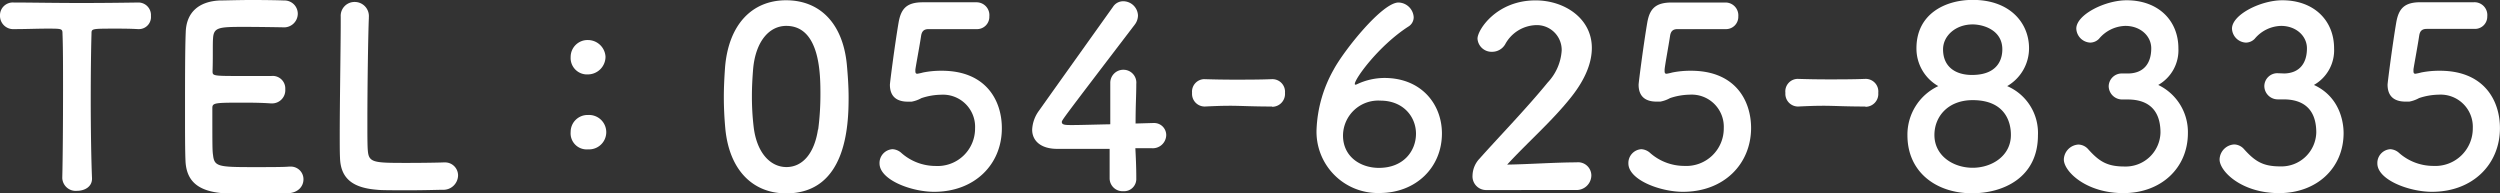
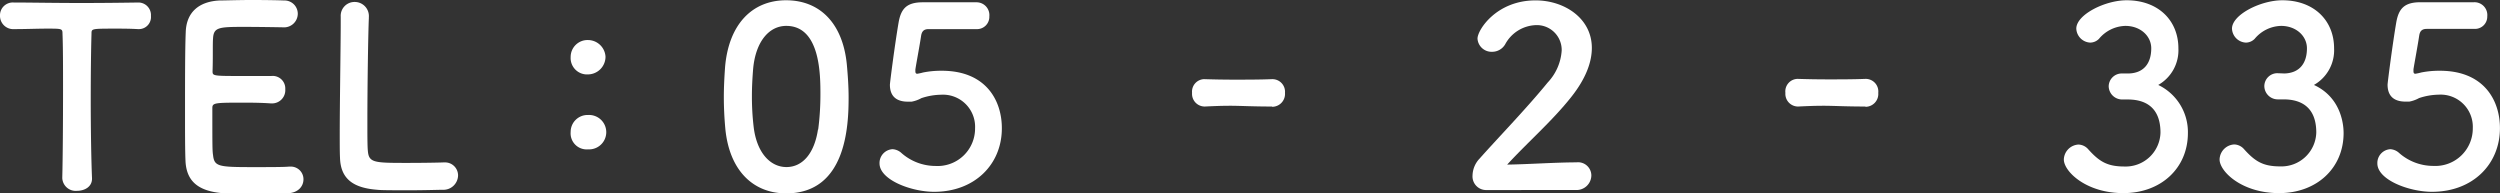
<svg xmlns="http://www.w3.org/2000/svg" viewBox="0 0 457.63 35.38">
  <rect x="0" y="0" width="457.63" height="35.38" fill="#333333" stroke="none" />
  <defs>
    <style>.cls-1{fill:#fff;}</style>
  </defs>
  <g id="レイヤー_2" data-name="レイヤー 2">
    <g id="ヘッダー">
      <g id="text_tel">
        <path class="cls-1" d="M11.4,32.55c.09-3.55.14-10.16.14-16.18,0-4,0-7.8-.1-10.21,0-.92-.13-.92-2.82-.92-1.74,0-3.88.09-6,.09A2.43,2.43,0,0,1,0,2.87,2.34,2.34,0,0,1,2.51.46H2.6c2.73,0,7.57.09,12.31.09C18.78.55,22.66.5,25.26.46a2.3,2.3,0,0,1,2.37,2.46,2.21,2.21,0,0,1-2.19,2.41h-.18c-1.55-.09-2.87-.09-4-.09-4.51,0-4.51,0-4.51.92-.09,3.1-.14,7.52-.14,12,0,5.47.09,11,.23,14.4.09,1.6-1.32,2.37-2.74,2.37A2.46,2.46,0,0,1,11.4,32.6Z" />
        <path class="cls-1" d="M44.64,4.92C40.08,4.92,39.12,5,39,7c-.09,1.09,0,3.32-.09,6,0,.91,0,.91,5.66.91,2.09,0,4.28,0,5.1,0a2.3,2.3,0,0,1,2.55,2.42,2.42,2.42,0,0,1-2.41,2.6h-.23c-1.14-.09-2.87-.14-4.6-.14-5.66,0-6.11,0-6.11,1,0,6.79,0,7.84.13,8.61.23,2.1,1,2.19,7.39,2.19,2.69,0,5.61,0,6.47-.09h.23a2.31,2.31,0,0,1,2.46,2.33c0,1.23-.91,2.46-2.87,2.55-.59,0-3.24.09-5.88.09s-5.24-.05-5.84-.09c-4.19-.32-6.79-1.82-7-5.84-.09-1.91-.09-5.29-.09-9,0-5.56,0-11.76.13-14.63C34.1,2.19,36.48.27,40.17.09c.82,0,3.42-.09,6-.09s5.11.05,5.79.09a2.43,2.43,0,0,1,2.55,2.42A2.51,2.51,0,0,1,51.79,5S47.74,4.92,44.64,4.92Z" />
        <path class="cls-1" d="M62.37,3.05A2.53,2.53,0,0,1,64.93.36a2.59,2.59,0,0,1,2.59,2.79v.18c-.13,2.92-.27,12.54-.27,18.87,0,2.6,0,4.65.09,5.43.18,2.19,1.19,2.19,7.39,2.19,2.64,0,5.56-.05,6.43-.09h.22a2.38,2.38,0,0,1,2.47,2.41A2.69,2.69,0,0,1,81,34.74c-.59,0-3.28.09-6,.09s-5.33,0-5.93-.09c-4.19-.32-6.7-1.82-6.83-5.83-.05-1-.05-2.42-.05-4.11,0-6.24.18-16.23.18-20.74v-1Z" />
        <path class="cls-1" d="M104.46,10.43a3.09,3.09,0,0,1,3.19-3.1,3.23,3.23,0,0,1,3.19,3.05,3.24,3.24,0,0,1-3.19,3.24A3,3,0,0,1,104.46,10.43Zm0,13.72a3.09,3.09,0,0,1,3.19-3.1,3.15,3.15,0,1,1,0,6.29A2.94,2.94,0,0,1,104.46,24.15Z" />
        <path class="cls-1" d="M132.77,23.53c-.18-2-.27-3.88-.27-5.79,0-1.74.09-3.51.22-5.38.64-7.94,5-12.31,11.17-12.31s10.4,4.19,11.13,11.8c.18,2,.32,4,.32,6,0,5.15-.41,17.55-11.45,17.55C137.83,35.38,133.5,31.19,132.77,23.53Zm17,.18a49.3,49.3,0,0,0,.41-6.43c0-3.51,0-12.54-6.25-12.54-3.19,0-5.6,2.92-6.06,7.8-.14,1.69-.23,3.37-.23,5a46.78,46.78,0,0,0,.32,5.7c.55,4.65,3,7.34,6,7.34S149.09,28,149.73,23.71Z" />
        <path class="cls-1" d="M171,35.11c-4.2,0-10-2.19-10-5.2a2.53,2.53,0,0,1,2.37-2.6A2.61,2.61,0,0,1,165,28a9.46,9.46,0,0,0,6.24,2.38,6.86,6.86,0,0,0,7.25-6.93,5.88,5.88,0,0,0-6.24-6.11,11.82,11.82,0,0,0-3.6.63,5.74,5.74,0,0,1-1.78.64c-.23,0-.46,0-.69,0-2,0-3.28-.91-3.28-3.1,0-.37.91-7.43,1.6-11.45.45-2.5,1.5-3.64,4.42-3.64h.32c1.32,0,2,0,9.48,0A2.35,2.35,0,0,1,181.1,3a2.25,2.25,0,0,1-2.33,2.33l-8.8,0c-.86,0-1.23.41-1.36,1.23-.23,1.6-.92,5.25-1.05,6.16V13c0,.36.09.5.36.5a9.67,9.67,0,0,0,1.05-.23,16.88,16.88,0,0,1,3.42-.32c8.16,0,11,5.52,11,10.49C183.42,30.05,178.45,35.11,171,35.11Z" />
-         <path class="cls-1" d="M208,32.55v.1A2.24,2.24,0,0,1,205.63,35a2.37,2.37,0,0,1-2.51-2.42c0-1.59,0-3.46,0-5.33-4.43,0-9.12,0-9.58,0-3.05,0-4.6-1.5-4.6-3.51a6.33,6.33,0,0,1,1.27-3.51c2.74-3.87,10.26-14.4,13.54-19a2.21,2.21,0,0,1,1.87-1,2.71,2.71,0,0,1,2.69,2.6,2.82,2.82,0,0,1-.63,1.73C194.37,22,194.37,22,194.37,22.34c0,.55.73.55,1.87.55,1.55,0,4.28-.09,7-.14,0-1.82,0-3.56,0-4.92,0-1,0-1.83,0-2.42v-.18a2.39,2.39,0,0,1,2.46-2.46A2.36,2.36,0,0,1,208,15.36c0,2.15-.13,3.88-.13,7.25l3.14-.09h.14a2.21,2.21,0,0,1,2.33,2.24,2.46,2.46,0,0,1-2.65,2.37c-.55,0-1.64,0-3,0C207.91,28.68,208,30.5,208,32.55Z" />
        <path class="cls-1" d="M232.85,19.5c-3.7,0-5.7-.14-7.71-.14-1.37,0-2.73.05-4.6.14A2.32,2.32,0,0,1,218.21,17a2.29,2.29,0,0,1,2.14-2.51h.1c1.59.05,3.46.09,5.38.09,2.37,0,4.83,0,7-.09h.09A2.31,2.31,0,0,1,235.22,17a2.36,2.36,0,0,1-2.33,2.55Z" />
-         <path class="cls-1" d="M252.54,35.33A11.22,11.22,0,0,1,241,23.62a24.15,24.15,0,0,1,3.14-10.9C246,9.26,253,.46,256,.46a2.86,2.86,0,0,1,2.78,2.69,2,2,0,0,1-1,1.73C252.36,8.39,248,14.41,248,15.36a.12.12,0,0,0,.14.14.88.88,0,0,0,.28-.09,11.85,11.85,0,0,1,5-1.14c6.75,0,10.53,4.79,10.53,10.17C263.94,30.68,259.16,35.33,252.54,35.33Zm.14-16.91a6.45,6.45,0,0,0-6.84,6.38c0,3.88,3.19,5.93,6.57,5.93,4.56,0,6.79-3.15,6.79-6.25S256.88,18.42,252.68,18.42Z" />
        <path class="cls-1" d="M272.1,34.79a2.5,2.5,0,0,1-2.55-2.69,4.63,4.63,0,0,1,1.32-3.1c3.15-3.56,8.44-9,12.45-13.91a9.41,9.41,0,0,0,2.55-5.83,4.55,4.55,0,0,0-4.74-4.66,6.65,6.65,0,0,0-5.61,3.52,2.76,2.76,0,0,1-2.37,1.36,2.58,2.58,0,0,1-2.69-2.41c0-1.6,3.47-7,10.63-7,5.28,0,10.3,3.28,10.3,8.7,0,2.6-1.09,5.61-3.78,9-3.47,4.38-7.94,8.25-11.72,12.36,3.78-.05,8.93-.41,12.67-.41a2.43,2.43,0,0,1,2.74,2.37,2.71,2.71,0,0,1-2.87,2.69Z" />
-         <path class="cls-1" d="M308.08,35.11c-4.2,0-10-2.19-10-5.2a2.53,2.53,0,0,1,2.37-2.6,2.61,2.61,0,0,1,1.6.68,9.47,9.47,0,0,0,6.25,2.38,6.86,6.86,0,0,0,7.24-6.93,5.88,5.88,0,0,0-6.24-6.11,11.82,11.82,0,0,0-3.6.63,5.74,5.74,0,0,1-1.78.64c-.23,0-.46,0-.69,0-2,0-3.28-.91-3.28-3.1,0-.37.91-7.43,1.6-11.45C302,1.6,303.06.46,306,.46h.32c1.32,0,2,0,9.48,0A2.35,2.35,0,0,1,318.2,3a2.25,2.25,0,0,1-2.33,2.33l-8.8,0c-.86,0-1.23.41-1.36,1.23-.23,1.6-.92,5.25-1,6.16V13c0,.36.09.5.36.5a9.19,9.19,0,0,0,1.05-.23,16.88,16.88,0,0,1,3.42-.32c8.16,0,11,5.52,11,10.49C320.52,30.05,315.55,35.11,308.08,35.11Z" />
        <path class="cls-1" d="M341.45,19.5c-3.69,0-5.7-.14-7.7-.14-1.37,0-2.74.05-4.61.14A2.32,2.32,0,0,1,326.82,17,2.29,2.29,0,0,1,329,14.44h.09c1.6.05,3.47.09,5.38.09,2.37,0,4.83,0,7-.09h.09A2.31,2.31,0,0,1,343.82,17a2.35,2.35,0,0,1-2.32,2.55Z" />
-         <path class="cls-1" d="M373.05,24.76c0,7.75-6.34,10.62-12.08,10.62-6.43,0-11.81-3.78-11.81-10.62a9.8,9.8,0,0,1,5.65-9,7.89,7.89,0,0,1-4-6.93c0-6.3,5.29-8.85,10.3-8.85,6.84,0,10.31,4.24,10.31,8.85a8,8,0,0,1-4,6.93A9.33,9.33,0,0,1,373.05,24.76ZM361.1,18.33c-4.51,0-7,3-7,6.38,0,3.83,3.47,6,7,6s7-2.19,7-6C368.12,22.57,367.21,18.33,361.1,18.33Zm0-13.86c-3.14,0-5.42,2.1-5.42,4.56,0,3.28,2.37,4.69,5.29,4.69,5.38,0,5.56-3.74,5.56-4.69C366.53,5.47,363,4.47,361.1,4.47Z" />
        <path class="cls-1" d="M389.69,13.45c2.78-.09,4.1-1.91,4.1-4.6,0-2.28-2-4.11-4.74-4.11a6.5,6.5,0,0,0-4.83,2.37,2.29,2.29,0,0,1-1.6.69,2.68,2.68,0,0,1-2.55-2.56c0-2.55,5.24-5.19,9.21-5.19,5.79,0,9.48,3.69,9.48,8.8a7.3,7.3,0,0,1-3.69,6.7,9.56,9.56,0,0,1,5.43,8.8c0,6.43-4.93,11-11.81,11s-10.9-4-10.9-6.15a2.83,2.83,0,0,1,2.69-2.74,2.48,2.48,0,0,1,1.78.87c2.05,2.28,3.51,3.15,6.66,3.15a6.37,6.37,0,0,0,6.56-6.2c0-4.66-2.78-6.07-6-6.07h-.41c-.27,0-.5,0-.68,0A2.47,2.47,0,0,1,386,15.82a2.39,2.39,0,0,1,2.37-2.37Z" />
        <path class="cls-1" d="M418.19,13.45c2.78-.09,4.1-1.91,4.1-4.6,0-2.28-2-4.11-4.74-4.11a6.5,6.5,0,0,0-4.83,2.37,2.29,2.29,0,0,1-1.6.69,2.67,2.67,0,0,1-2.55-2.56c0-2.55,5.24-5.19,9.21-5.19,5.79,0,9.48,3.69,9.48,8.8a7.3,7.3,0,0,1-3.69,6.7C428.9,18,429,23.48,429,24.35c0,6.43-4.92,11-11.81,11s-10.89-4-10.89-6.15A2.83,2.83,0,0,1,409,26.44a2.48,2.48,0,0,1,1.78.87c2.05,2.28,3.51,3.15,6.65,3.15a6.38,6.38,0,0,0,6.57-6.2c0-4.66-2.78-6.07-6-6.07h-.41c-.28,0-.5,0-.69,0a2.46,2.46,0,0,1-2.41-2.42,2.39,2.39,0,0,1,2.37-2.37Z" />
        <path class="cls-1" d="M445.18,35.11c-4.2,0-10-2.19-10-5.2a2.53,2.53,0,0,1,2.37-2.6,2.58,2.58,0,0,1,1.6.68,9.47,9.47,0,0,0,6.25,2.38,6.86,6.86,0,0,0,7.25-6.93,5.89,5.89,0,0,0-6.25-6.11,11.82,11.82,0,0,0-3.6.63,5.74,5.74,0,0,1-1.78.64c-.23,0-.46,0-.68,0-2,0-3.29-.91-3.29-3.1,0-.37.91-7.43,1.6-11.45.45-2.5,1.5-3.64,4.42-3.64h.32c1.32,0,2,0,9.48,0A2.35,2.35,0,0,1,455.3,3,2.25,2.25,0,0,1,453,5.29l-8.79,0c-.87,0-1.24.41-1.37,1.23-.23,1.6-.91,5.25-1.05,6.16V13c0,.36.09.5.36.5a9.19,9.19,0,0,0,1.05-.23,16.88,16.88,0,0,1,3.42-.32c8.16,0,11,5.52,11,10.49C457.63,30.05,452.66,35.11,445.18,35.11Z" />
      </g>
    </g>
  </g>
</svg>